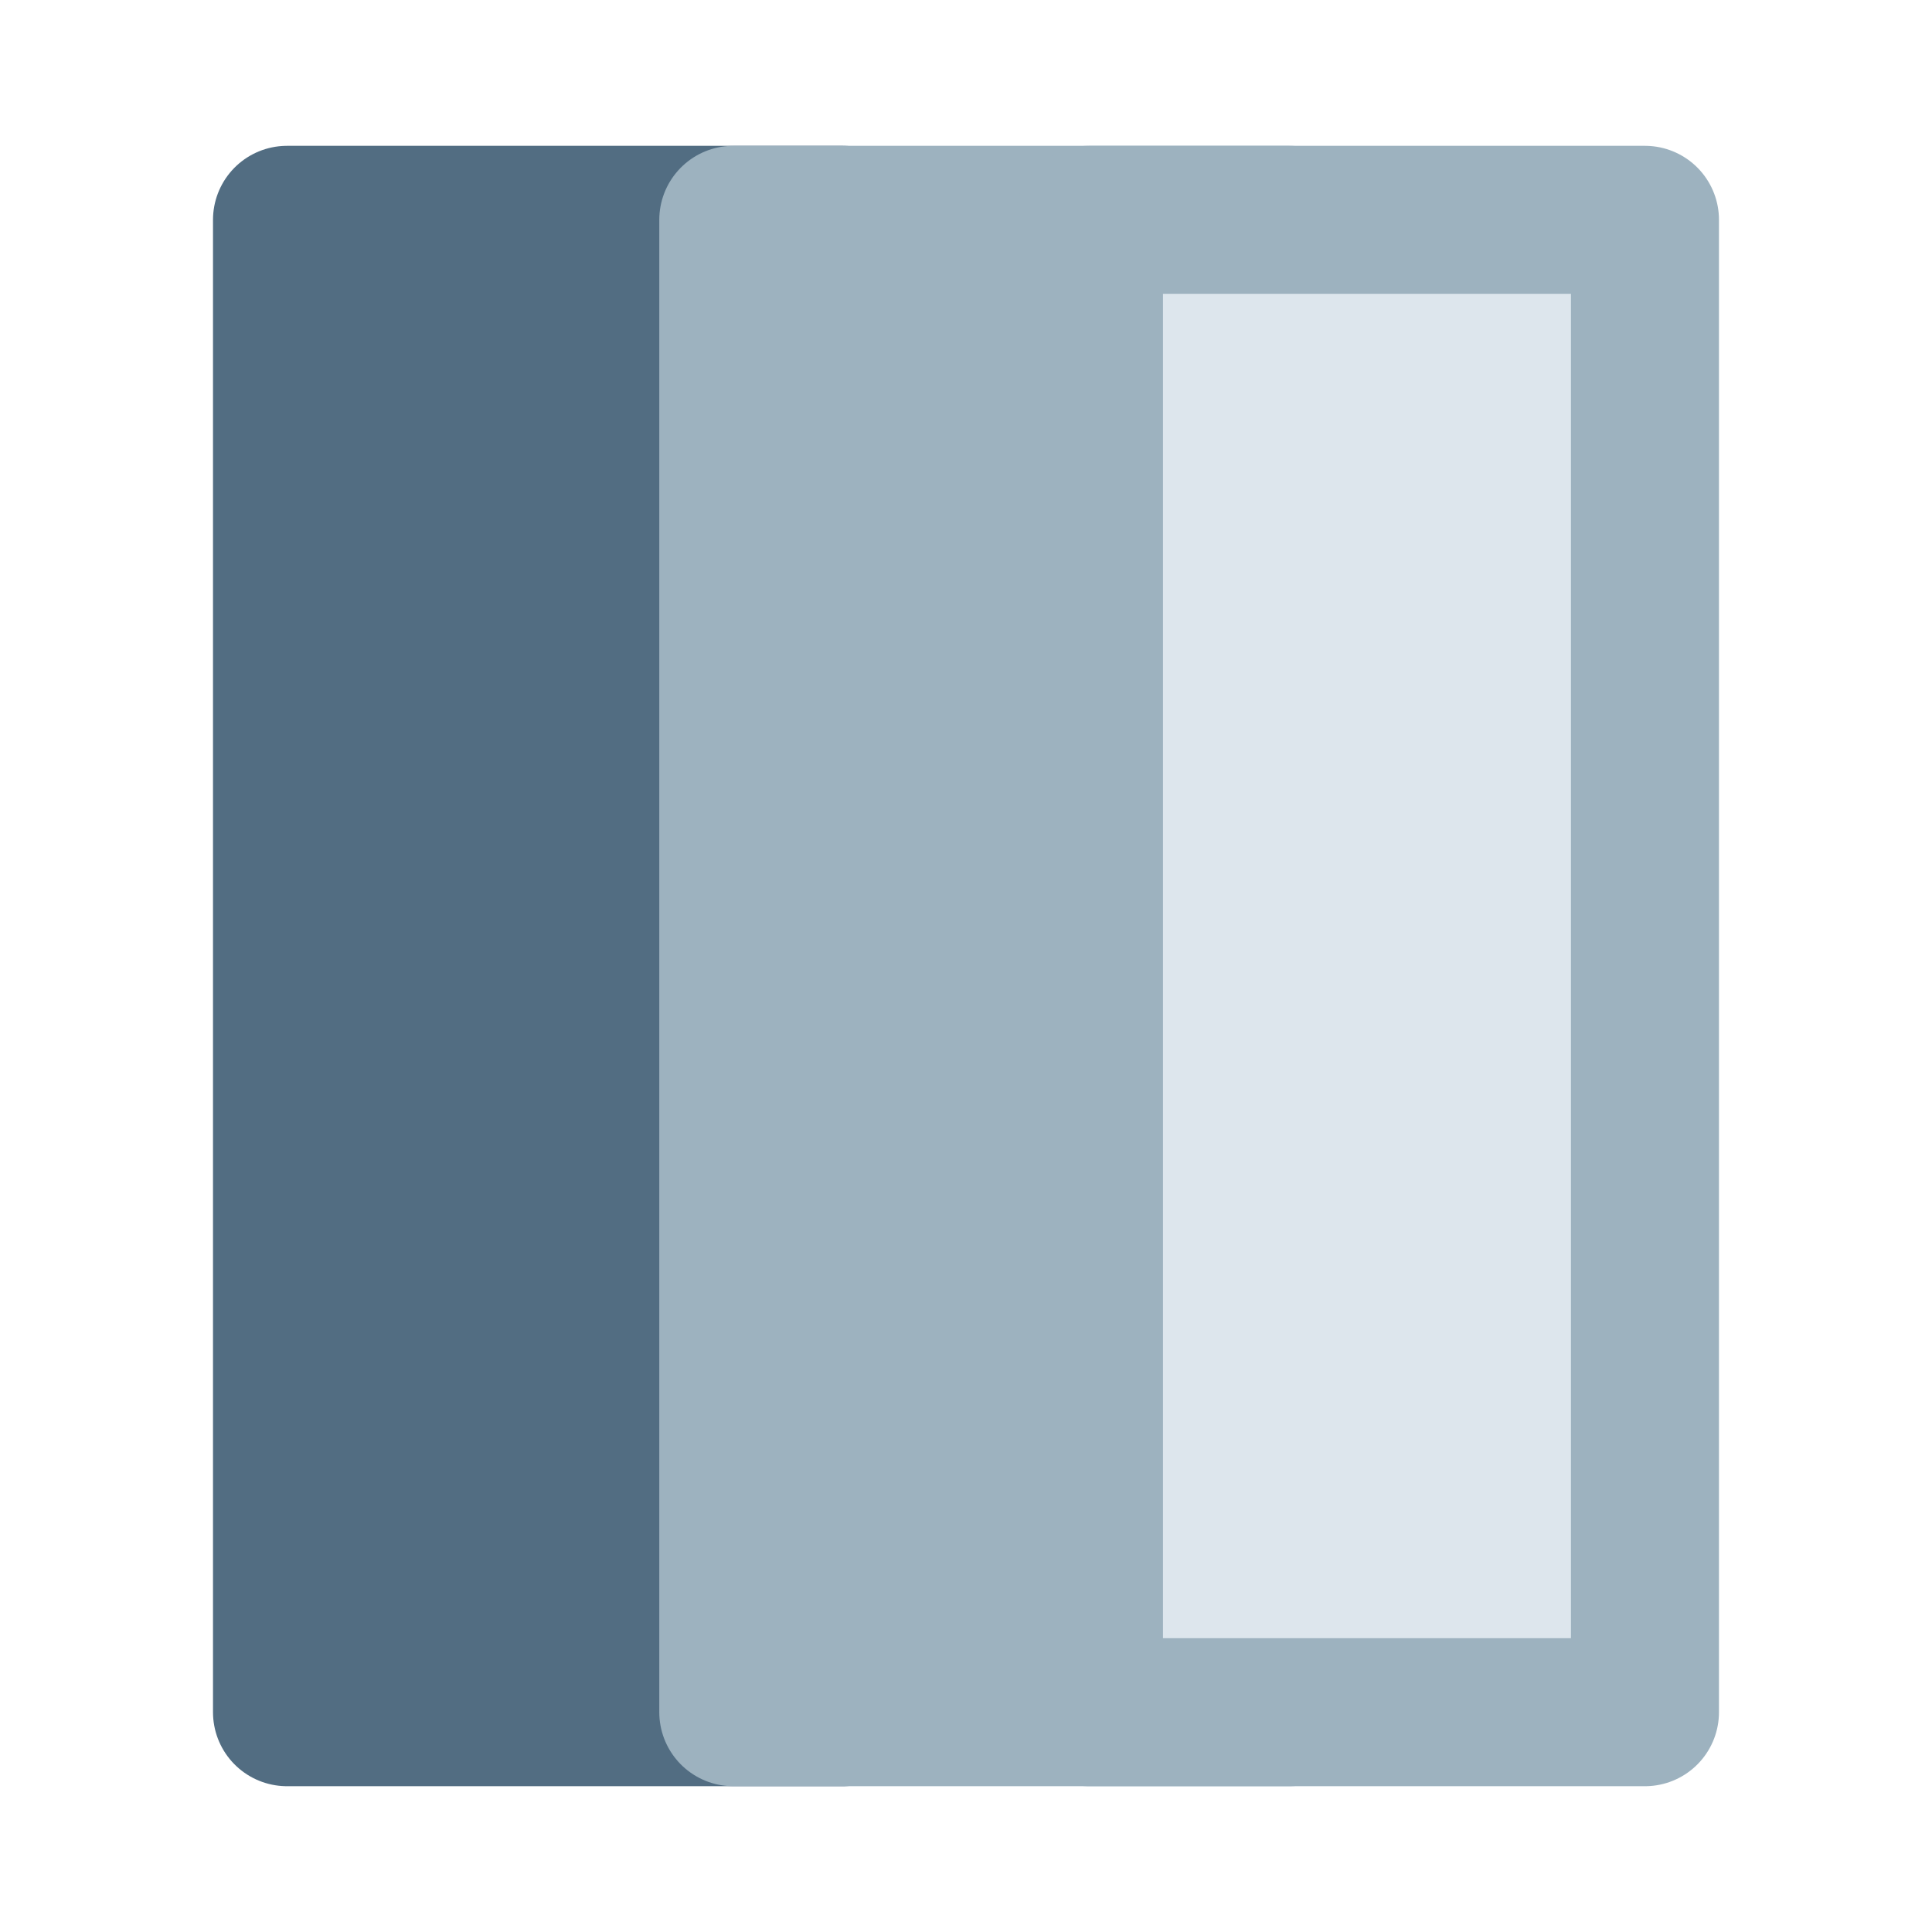
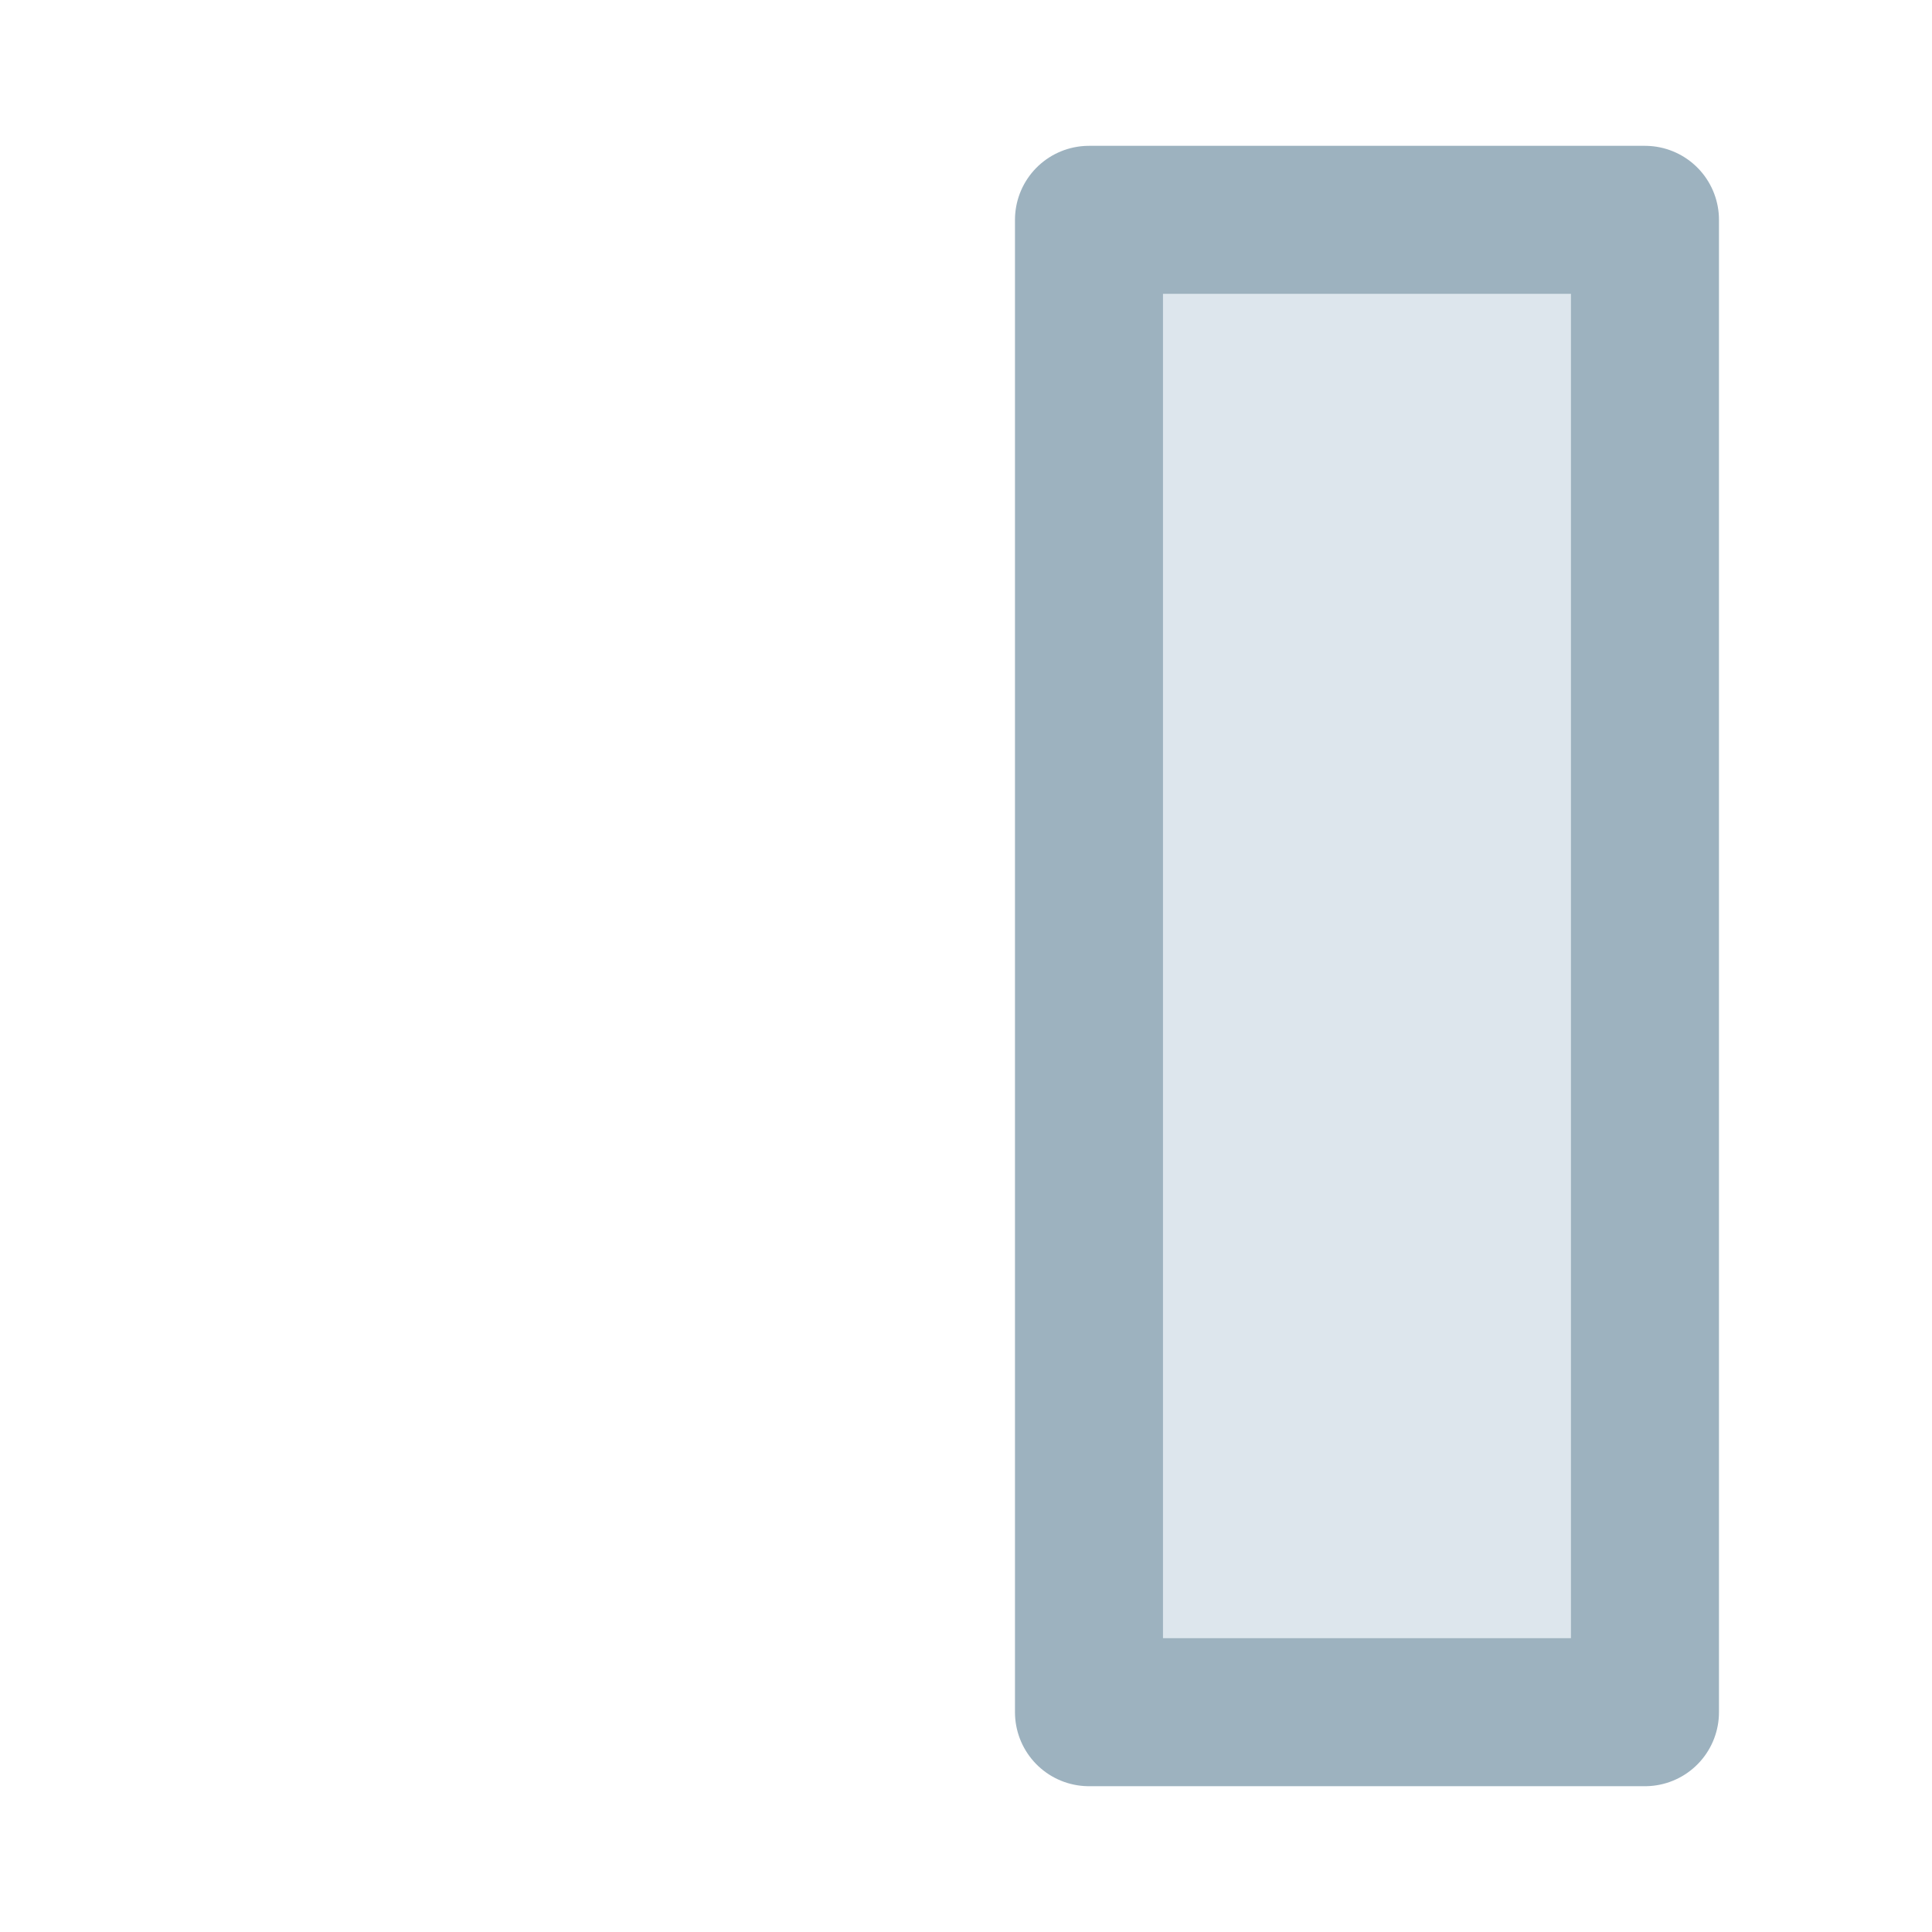
<svg xmlns="http://www.w3.org/2000/svg" xmlns:ns1="http://www.inkscape.org/namespaces/inkscape" xmlns:ns2="http://sodipodi.sourceforge.net/DTD/sodipodi-0.dtd" width="256" height="256" viewBox="0 0 67.733 67.733" version="1.1" id="svg1" ns1:version="1.3 (0e150ed6c4, 2023-07-21)" ns2:docname="pyorpc.svg">
  <ns2:namedview id="namedview1" pagecolor="#505050" bordercolor="#ffffff" borderopacity="1" ns1:showpageshadow="0" ns1:pageopacity="0" ns1:pagecheckerboard="1" ns1:deskcolor="#d1d1d1" ns1:document-units="mm" ns1:zoom="1.3577391" ns1:cx="5.1556297" ns1:cy="236.79071" ns1:window-width="1920" ns1:window-height="1020" ns1:window-x="0" ns1:window-y="32" ns1:window-maximized="1" ns1:current-layer="layer1" />
  <defs id="defs1" />
  <g ns1:label="Layer 1" ns1:groupmode="layer" id="layer1">
    <g id="g1" transform="translate(1.587)">
-       <rect style="fill:#526d82;stroke:#526d82;stroke-width:5.189;stroke-linecap:round;stroke-linejoin:round;stroke-dasharray:none;stroke-opacity:1;paint-order:stroke fill markers" id="rect1" width="19.492" height="52.32" x="8.475" y="7.707" />
-       <rect style="fill:#9db2bf;fill-opacity:1;stroke:#9db2bf;stroke-width:5.189;stroke-linecap:round;stroke-linejoin:round;stroke-dasharray:none;stroke-opacity:1;paint-order:stroke fill markers" id="rect1-61" width="19.492" height="52.32" x="24.121" y="7.707" />
      <rect style="fill:#dde6ed;fill-opacity:1;stroke:#9db2bf;stroke-width:5.189;stroke-linecap:round;stroke-linejoin:round;stroke-dasharray:none;stroke-opacity:1;paint-order:stroke fill markers" id="rect1-61-2" width="19.492" height="52.32" x="36.591" y="7.707" />
    </g>
  </g>
</svg>